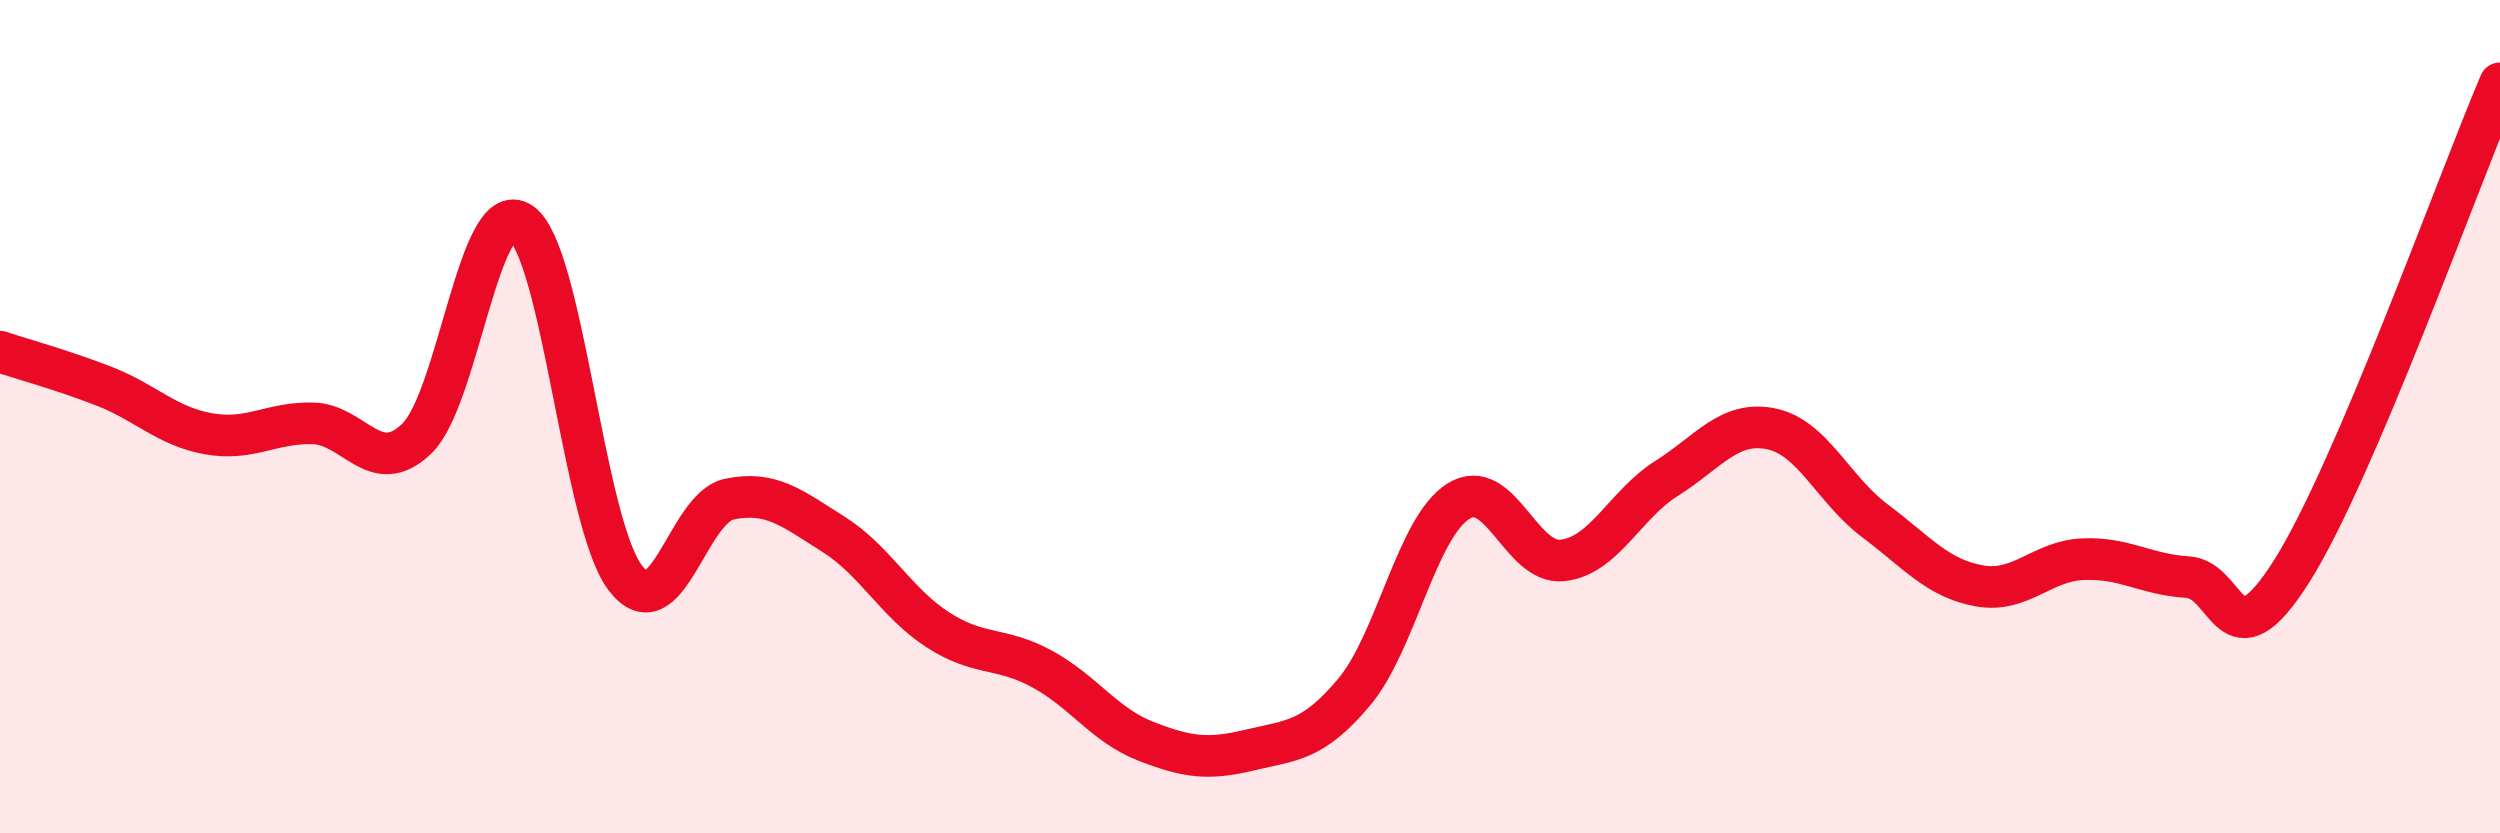
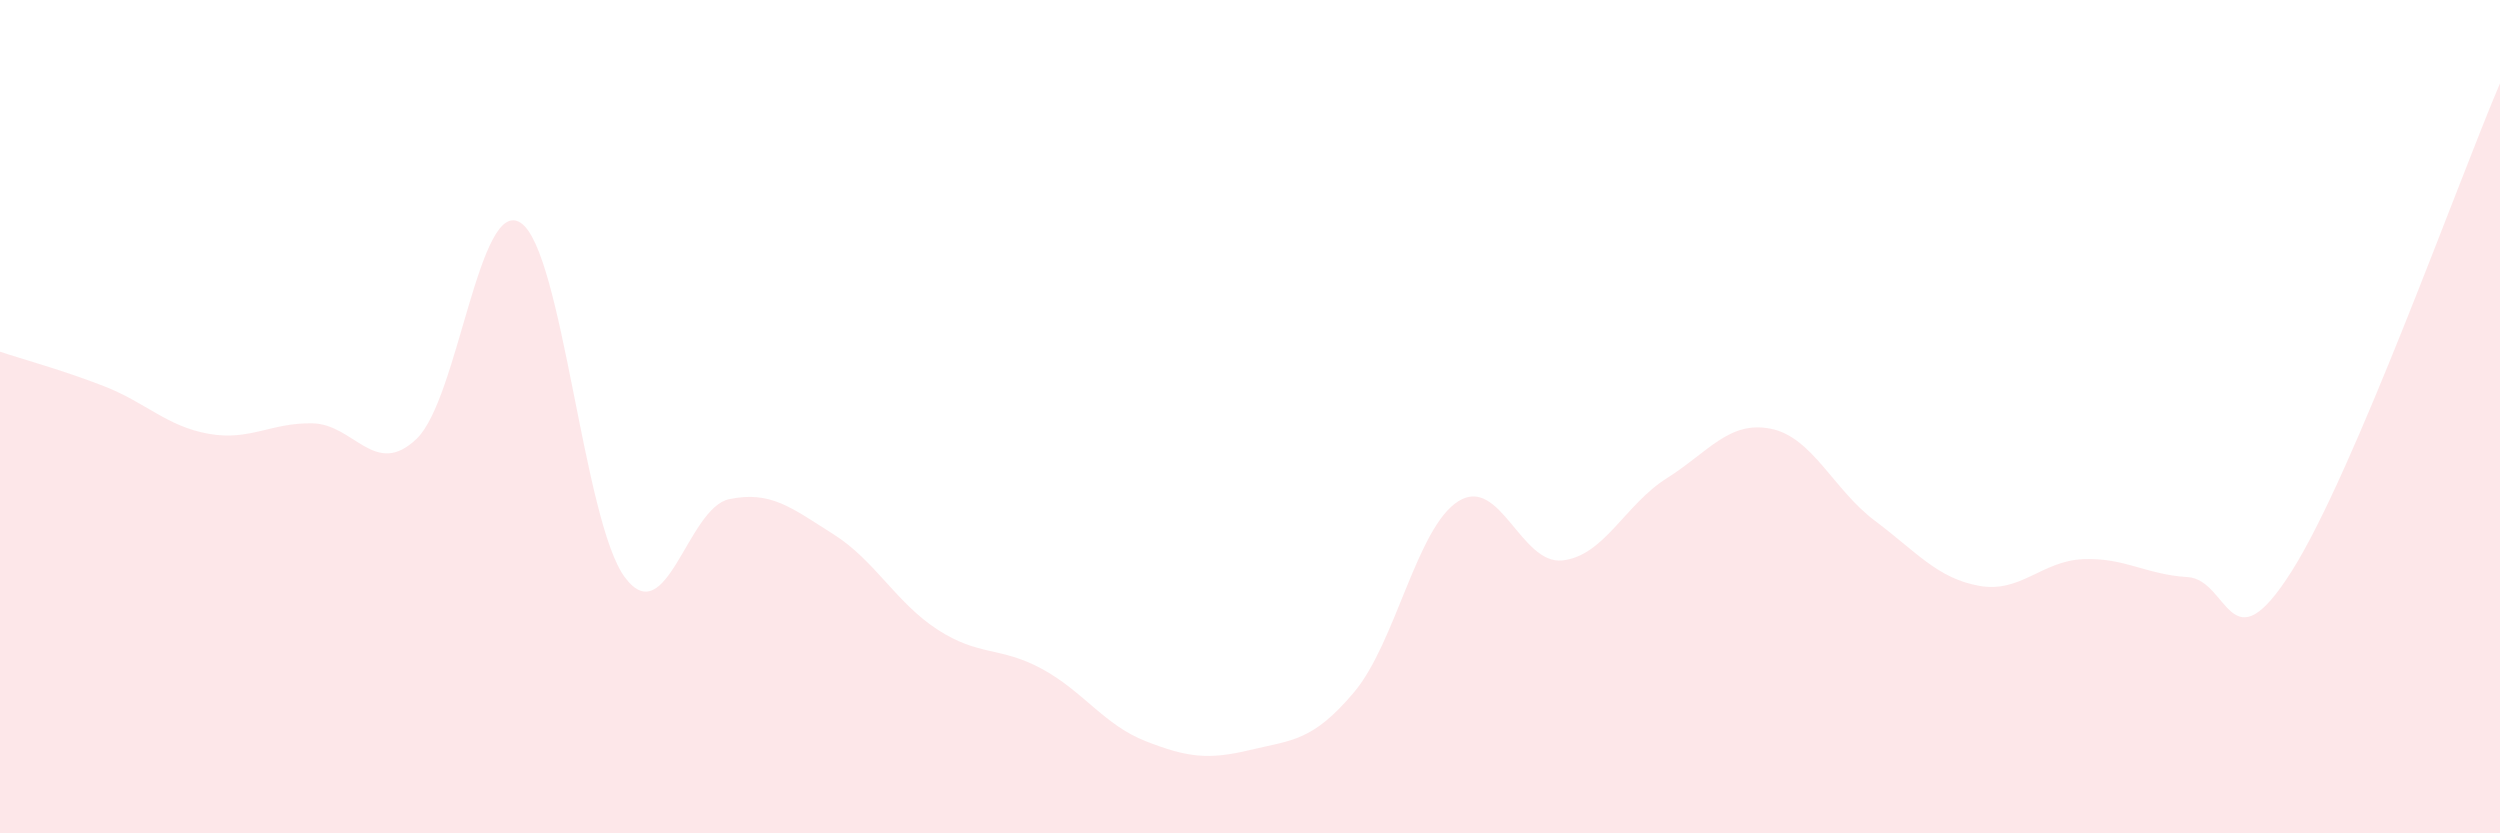
<svg xmlns="http://www.w3.org/2000/svg" width="60" height="20" viewBox="0 0 60 20">
  <path d="M 0,8.44 C 0.5,8.61 1.5,8.88 2.5,9.27 C 3.5,9.66 4,10.23 5,10.41 C 6,10.59 6.5,10.14 7.5,10.16 C 8.5,10.18 9,11.49 10,10.53 C 11,9.57 11.5,4.68 12.5,5.35 C 13.5,6.02 14,12.53 15,13.86 C 16,15.19 16.5,12.19 17.5,11.98 C 18.5,11.77 19,12.19 20,12.82 C 21,13.45 21.5,14.46 22.5,15.11 C 23.5,15.76 24,15.51 25,16.05 C 26,16.59 26.5,17.4 27.5,17.79 C 28.5,18.18 29,18.24 30,18 C 31,17.76 31.5,17.8 32.5,16.61 C 33.5,15.42 34,12.66 35,12.03 C 36,11.4 36.5,13.56 37.5,13.45 C 38.5,13.34 39,12.11 40,11.48 C 41,10.85 41.5,10.09 42.5,10.29 C 43.5,10.49 44,11.75 45,12.5 C 46,13.25 46.5,13.88 47.5,14.06 C 48.5,14.24 49,13.46 50,13.42 C 51,13.38 51.5,13.79 52.5,13.85 C 53.5,13.91 53.5,16.08 55,13.71 C 56.5,11.34 59,4.34 60,2L60 20L0 20Z" fill="#EB0A25" opacity="0.1" stroke-linecap="round" stroke-linejoin="round" />
-   <path d="M 0,8.44 C 0.5,8.61 1.5,8.88 2.5,9.27 C 3.5,9.66 4,10.23 5,10.41 C 6,10.59 6.5,10.14 7.5,10.16 C 8.5,10.18 9,11.49 10,10.53 C 11,9.57 11.5,4.68 12.5,5.35 C 13.5,6.02 14,12.53 15,13.86 C 16,15.19 16.5,12.19 17.5,11.98 C 18.5,11.77 19,12.19 20,12.82 C 21,13.45 21.5,14.46 22.5,15.11 C 23.5,15.76 24,15.51 25,16.05 C 26,16.59 26.5,17.4 27.5,17.79 C 28.5,18.18 29,18.24 30,18 C 31,17.76 31.5,17.8 32.5,16.61 C 33.5,15.42 34,12.66 35,12.03 C 36,11.4 36.5,13.56 37.5,13.45 C 38.5,13.34 39,12.11 40,11.48 C 41,10.85 41.5,10.09 42.5,10.29 C 43.5,10.49 44,11.75 45,12.5 C 46,13.25 46.5,13.88 47.5,14.06 C 48.5,14.24 49,13.46 50,13.42 C 51,13.38 51.5,13.79 52.5,13.85 C 53.5,13.91 53.5,16.08 55,13.71 C 56.5,11.34 59,4.34 60,2" stroke="#EB0A25" stroke-width="1" fill="none" stroke-linecap="round" stroke-linejoin="round" />
</svg>